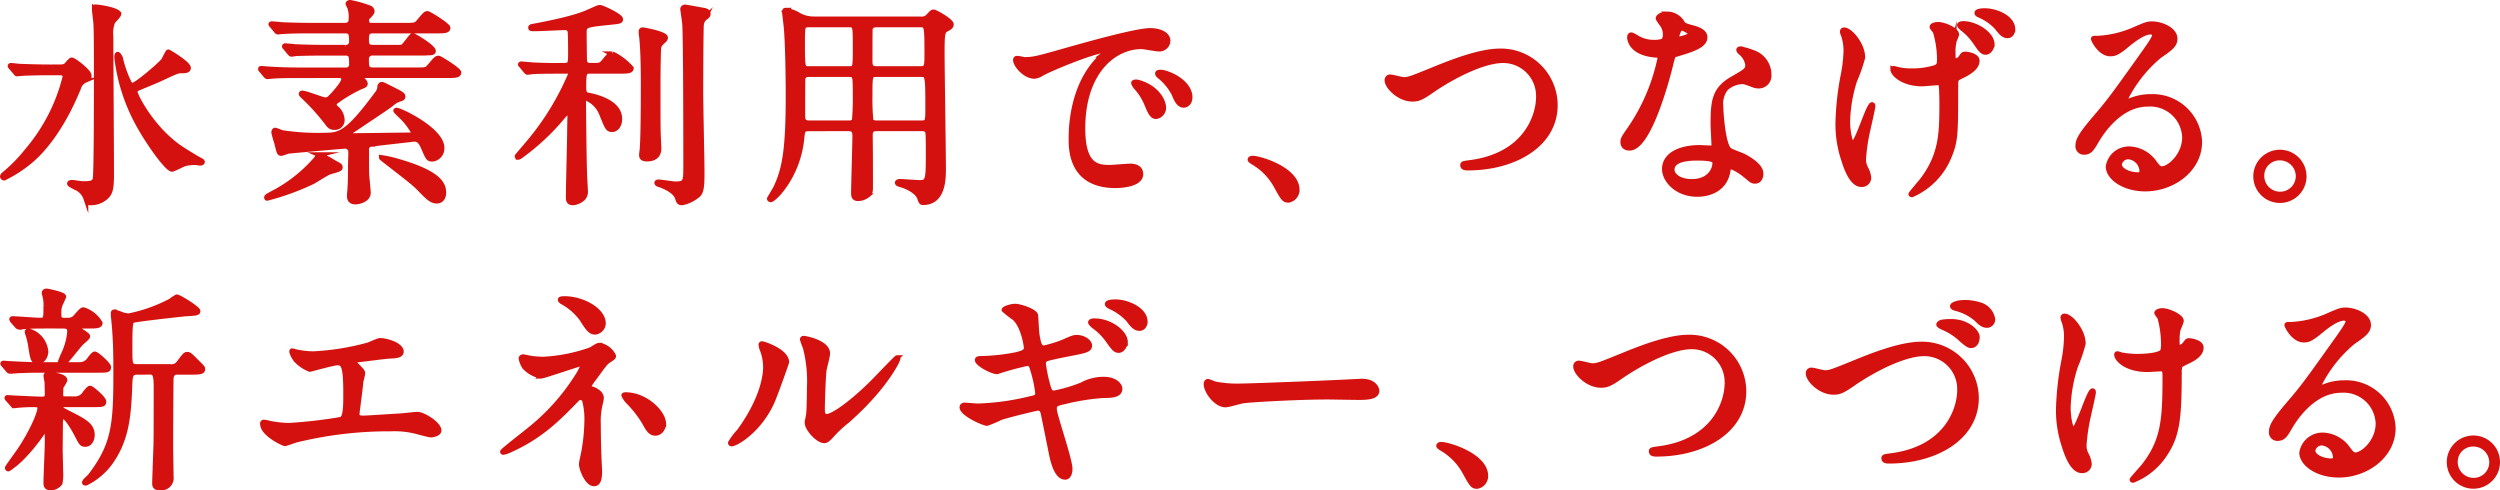
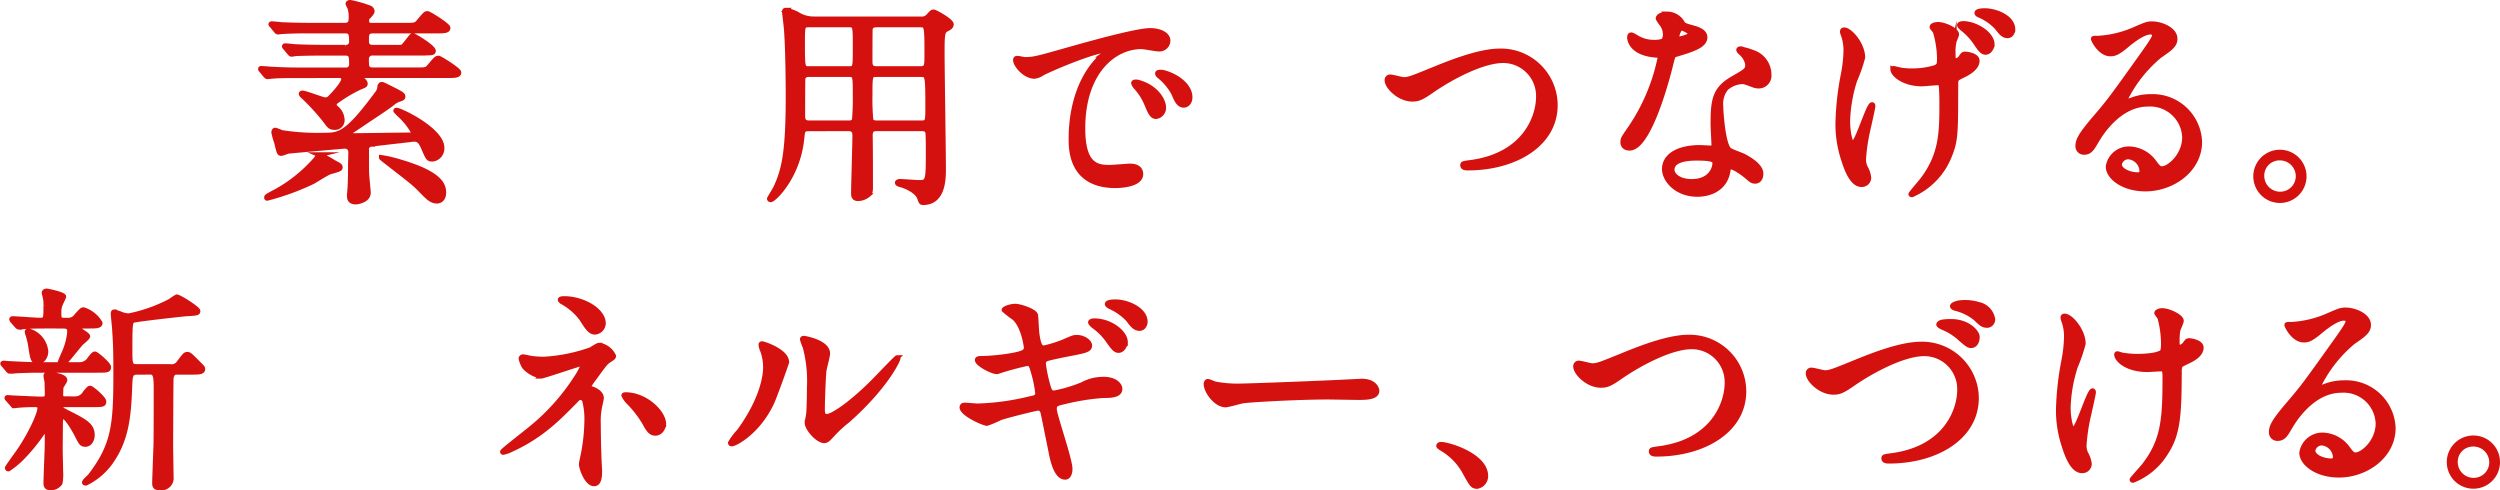
<svg xmlns="http://www.w3.org/2000/svg" width="339.878" height="66.662" viewBox="0 0 339.878 66.662">
  <g id="group_1232" data-name="group 1232" transform="translate(-626.915 -996.41)">
-     <path id="path_3050" data-name="path 3050" d="M634.62,1005.32c.769,0,.977,0,1.244-.177.118-.089.622-.771.8-.771.3,0,2.369,1.569,2.369,2.132,0,.326-.236.474-.5.623a1.663,1.663,0,0,0-.948,1.1c-.592,1.422-2.635,6.337-6.16,9.566a17.346,17.346,0,0,1-3.939,2.635.228.228,0,0,1-.236-.208c0-.177.236-.326.3-.385a21.506,21.506,0,0,0,3.109-3.2,24.562,24.562,0,0,0,5.094-9.951c0-.562-.5-.562-.859-.562h-1.274c-.859,0-2.932.029-3.732.088-.088,0-.533.059-.651.059-.088,0-.147-.059-.236-.208l-.594-.68c-.118-.148-.118-.148-.118-.177a.1.1,0,0,1,.089-.089c.207,0,1.1.118,1.3.118.859.03,2.4.089,4.088.089Zm8.441-7.167c0,.208-.741.888-.83,1.066a4.346,4.346,0,0,0-.238,1.984c0,2.458.089,15.7.089,18.658,0,2.1-.148,2.694-.947,3.317a3.112,3.112,0,0,1-1.837.621c-.474,0-.533-.089-.71-.592a2.449,2.449,0,0,0-1.451-1.51c-.71-.385-.769-.415-.769-.533s.206-.148.3-.148c.236,0,1.3.177,1.51.177,1.363,0,1.6-.177,1.689-.77.148-1.036.148-12.557.148-13.949,0-2.458,0-6.455-.089-7.285-.03-.267-.179-1.451-.179-1.689a1.089,1.089,0,0,1,.03-.326C639.89,997.086,643.06,997.53,643.06,998.153Zm8.618,18.361c.651.415,1.984,1.244,2.517,1.51.059.03.236.12.236.208,0,.148-.236.179-.3.179-.12,0-.563-.089-.651-.089a6.874,6.874,0,0,0-1.393.148c-.3.088-1.6.769-1.777.769-.651,0-2.991-3.287-4.265-5.509a24.914,24.914,0,0,1-3.256-9.656c0-.088,0-.473.118-.473.089,0,.3.236.415.651a15.11,15.11,0,0,0,1.184,3.287.493.493,0,0,0,.444.267c.474,0,3.583-2.635,4.147-3.317.147-.177.5-.977.621-1.125.03-.059.059-.088.089-.088s2.725,1.569,2.725,2.192c0,.385-.533.385-1.007.385s-.712.118-2.755,1.066c-.414.208-2.725,1.154-3.079,1.3-.207.118-.385.236-.415.444C645.222,1009.081,647.591,1013.849,651.678,1016.514Z" transform="translate(0 0.187)" fill="#d4110e" stroke="#d4110e" stroke-miterlimit="10" stroke-width="0.66" />
    <path id="path_3051" data-name="path 3051" d="M656.925,1006.691c-2.311,0-3.14.03-3.761.089-.089,0-.535.059-.622.059s-.148-.059-.267-.179l-.563-.68c-.118-.12-.118-.148-.118-.208,0-.03.03-.059.089-.059.207,0,1.125.088,1.3.088,1.451.089,2.7.118,4.086.118h6.1a.727.727,0,0,0,.8-.829c0-.977,0-1.451-.86-1.451h-2.931c-2.607,0-3.465.059-3.762.059a4.573,4.573,0,0,1-.621.089c-.089,0-.149-.089-.267-.208l-.563-.682c-.118-.118-.118-.148-.118-.177a.079.079,0,0,1,.089-.089c.208,0,1.125.089,1.3.118,1.451.061,2.694.089,4.088.089h2.782a.744.744,0,0,0,.86-.8c0-.859,0-1.421-.83-1.421h-4.8c-2.31,0-3.256.059-3.732.088-.088,0-.532.059-.621.059-.118,0-.177-.059-.267-.177l-.562-.681c-.118-.118-.148-.148-.148-.208,0-.029.059-.059.118-.059.207,0,1.125.089,1.3.118,1.453.059,2.666.089,4.058.089h4.56c.5,0,.86-.208.86-.8a4.106,4.106,0,0,0-.179-1.63,3.691,3.691,0,0,1-.236-.5c0-.059.088-.177.326-.177a16.081,16.081,0,0,1,2.607.741.522.522,0,0,1,.354.474c0,.177-.266.474-.651.859-.088.088-.088.326-.088.413,0,.474.206.623.71.623h4.471c1.333,0,1.481,0,1.9-.5.828-.978.918-1.1,1.184-1.1.207,0,2.784,1.6,2.784,1.955,0,.415-.592.415-1.6.415h-8.589c-.888,0-.888.5-.888,1.3,0,.326,0,.918.828.918h3.05a5.5,5.5,0,0,0,.978-.029c.3-.12,1.244-1.571,1.421-1.571s2.814,1.571,2.814,2.1c0,.238-.236.267-.771.267-.326.03-.474.03-1.836.03h-5.6a.779.779,0,0,0-.888.829c0,1.037,0,1.451.918,1.451h5.805c1.3,0,1.45,0,1.865-.5.83-.977.919-1.1,1.215-1.1.177,0,2.754,1.6,2.754,1.955,0,.415-.592.415-1.569.415H665.336c-.118,0-.267,0-.267.177,0,.089.267.267.326.326.326.238.444.474.444.592,0,.208-.088.238-.8.533a19.615,19.615,0,0,0-3.17,1.9.487.487,0,0,0-.236.444.448.448,0,0,0,.148.356,2.205,2.205,0,0,1,.918,1.658.979.979,0,0,1-1.066,1.066c-.474,0-.682-.177-1.037-.682a28.766,28.766,0,0,0-3.316-3.643c-.03-.03-.15-.148-.15-.236,0-.12.12-.12.15-.12.444,0,2.754.918,3.05.918a.855.855,0,0,0,.769-.326c.236-.206,1.807-1.866,1.807-2.487a.492.492,0,0,0-.533-.474Zm4.62,11.787c.8.415.889.474.889.682s-.118.266-1.392.621c-.415.12-2.045,1.186-2.4,1.363a34.551,34.551,0,0,1-6.131,2.222c-.029,0-.088,0-.088-.089,0-.148.059-.177.592-.474a20.167,20.167,0,0,0,6.1-4.738c.088-.089.356-.594.474-.623A12.876,12.876,0,0,1,661.545,1018.477Zm5.124-2.458a.683.683,0,0,0-.651.8c0,2.666,0,2.961.03,3.437.029.385.206,2.161.206,2.339,0,1.1-1.569,1.274-1.718,1.274-.859,0-.859-.592-.859-.859,0-.148.089-1.066.089-1.274.029-.562.059-1.362.059-2.932,0-.3.059-1.628.03-1.866a.769.769,0,0,0-.742-.651c-.206,0-7.225.623-7.729.682-.148.029-.83.3-.977.3-.267,0-.3-.147-.622-1.48a11.752,11.752,0,0,1-.385-1.363c0-.147.059-.326.208-.326a7.456,7.456,0,0,1,.859.326,31.363,31.363,0,0,0,6.011.356c1.955,0,3.05-.356,6.931-5.6a1.672,1.672,0,0,0,.413-1.068c.03-.059.089-.236.267-.236.089,0,.179.03.948.415,1.719.859,1.925.977,1.925,1.244,0,.207-.118.238-.444.356a2.7,2.7,0,0,0-1.007.562c-.592.474-1.1.8-5.568,3.791-.118.089-.208.148-.208.3,0,.3.3.3.474.3,1.215,0,6.605-.089,7.7-.089.267,0,.5,0,.5-.326a9.027,9.027,0,0,0-1.924-2.428c-.059-.059-.5-.5-.5-.533a.093.093,0,0,1,.088-.088c.535,0,6.19,2.694,6.19,5.122a1.468,1.468,0,0,1-1.272,1.54c-.563,0-.594-.059-1.215-1.481-.444-1.036-.741-1.333-1.689-1.184C671.229,1015.486,666.905,1015.96,666.669,1016.019Zm3.2,2.192c5.8,1.6,6.634,3.11,6.634,4.383,0,.889-.533,1.156-.918,1.156-.771,0-1.274-.563-2.073-1.362-1.038-1.1-1.481-1.393-5.212-4.3-.209-.177-.268-.208-.268-.267A14.992,14.992,0,0,1,669.868,1018.211Z" transform="translate(10.736 0)" fill="#d4110e" stroke="#d4110e" stroke-miterlimit="10" stroke-width="0.66" />
-     <path id="path_3052" data-name="path 3052" d="M681.583,1005.909c-.651,0-2.7,0-3.732.059a4.59,4.59,0,0,1-.622.088c-.118,0-.147-.088-.267-.206l-.562-.682c-.118-.118-.148-.148-.148-.177,0-.059.059-.089.118-.089.12,0,1.571.148,1.866.148,2.163.089,2.222.059,3.911.059.918,0,.918-.236.918-1.807,0-.385,0-2.784-.089-2.932-.208-.354-.385-.385-.77-.385-.415,0-3.318.148-3.97.148-.532,0-.592,0-.592-.148s.061-.148.712-.266c5.153-.977,6.6-1.628,7.314-1.954,1.066-.474,1.186-.535,1.422-.535.267,0,2.784,1.156,2.784,1.6,0,.3-.118.3-1.807.473-3.138.326-3.138.385-3.138,1.481,0,.385.029,3.732.059,3.85a.759.759,0,0,0,.828.474h.533c.682,0,.859-.059,1.215-.474.829-1.007.918-1.1,1.184-1.1a8.23,8.23,0,0,1,2.576,1.955c0,.415-.592.415-1.569.415h-3.97c-.857,0-.918.118-.918,2.251,0,.859.3.918.533.977,1.245.238,4.354,1.007,4.354,3.258,0,1.066-.651,1.451-1.007,1.451-.592,0-.682-.208-1.422-2.043a3.812,3.812,0,0,0-2.251-2.281c-.236,0-.236.208-.236.445,0,1.154.089,9.506.177,10.631.03.563.089,1.6.089,1.719,0,1.124-1.363,1.48-1.718,1.48-.622,0-.622-.415-.622-.859,0-1.451.177-7.818.177-9.121,0-.3.03-1.481.03-1.748s-.059-.5-.356-.5c-.147,0-.177.059-.532.444a30.966,30.966,0,0,1-5.657,5.33c-.238.179-.356.268-.474.268a.14.14,0,0,1-.148-.15c0-.029,1.866-2.19,2.133-2.546a36.423,36.423,0,0,0,5.124-8.589.364.364,0,0,0-.386-.413Zm13.386,2.1c0,5.183,0,5.775.059,7.078,0,.207.059,1.127.059,1.3,0,.828-.444,1.451-1.628,1.451-.741,0-.741-.356-.741-.563,0-.177.088-.71.088-.829.089-.948.148-4.324.148-8.411,0-1.333,0-4.888-.236-6.872a4.207,4.207,0,0,1-.059-.621c0-.149.029-.267.236-.267.148,0,3.081.533,3.081,1.066a.475.475,0,0,1-.148.326c-.592.533-.682.651-.769,1.066C695.028,1002.858,694.969,1005.286,694.969,1008.011Zm5.805.623c0,1.777.177,9.536.177,11.105,0,2.132-.148,2.725-.651,3.081a4.674,4.674,0,0,1-2.073.977c-.415,0-.474-.177-.621-.651-.356-1.1-2.222-1.748-2.547-1.836-.089-.03-.267-.12-.267-.238,0-.088.177-.118.206-.118.386,0,1.955.266,2.281.266,1.451,0,1.451-.266,1.451-2.547,0-2.754,0-17.147-.147-19.22-.03-.326-.267-1.925-.267-2.014,0-.147.177-.267.326-.267.088,0,2.517.445,2.694.474.177.06.444.148.444.445,0,.267-.148.354-.474.592a1.421,1.421,0,0,0-.444.888C700.8,1000.074,700.775,1007.093,700.775,1008.633Z" transform="translate(21.412 0.19)" fill="#d4110e" stroke="#d4110e" stroke-miterlimit="10" stroke-width="0.66" />
    <path id="path_3053" data-name="path 3053" d="M705,1013.591c-.859,0-.859.236-.977,1.3-.5,5.183-3.791,8.351-4.236,8.351a.166.166,0,0,1-.177-.147c0-.03.712-1.184.83-1.422,1.213-2.517,1.718-5.124,1.718-12.5,0-2.34-.059-7.2-.266-9.389-.03-.326-.238-2.013-.238-2.073,0-.177.03-.236.208-.236a5.882,5.882,0,0,1,1.481.5,4.135,4.135,0,0,0,2.34.682h14.483a1.178,1.178,0,0,0,1.036-.356c.5-.532.533-.592.739-.592.238,0,2.4,1.215,2.4,1.689,0,.267-.236.444-.473.563-.682.355-.771.385-.771,3.2,0,2.428.179,13.357.179,15.874,0,1.3,0,4.589-2.755,4.589-.267,0-.3-.059-.5-.651-.414-1.065-2.22-1.687-2.487-1.746-.089-.03-.533-.12-.533-.3,0-.118.208-.177.356-.177.385,0,2.251.148,2.664.148,1.156,0,1.186-.326,1.186-4.088,0-.385,0-2.458-.059-2.695-.118-.533-.563-.533-.889-.533h-6.011c-.8,0-.948.3-.919,1.154.03,2.133.03,4.562.03,6.841,0,.563-.089.771-.3.978a2.23,2.23,0,0,1-1.39.533c-.594,0-.623-.385-.623-.771,0-1.1.177-6.545.177-7.788,0-.651-.207-.948-.918-.948Zm5.39-8.174c.888,0,.888,0,.888-2.991,0-2.873,0-2.961-.888-2.961H705c-.889,0-.889.118-.889,2.576,0,3.376.03,3.376.919,3.376Zm0,7.375a.758.758,0,0,0,.769-.356,32.505,32.505,0,0,0,.118-3.464c0-2.637,0-2.755-.888-2.755H705c-.326,0-.71.059-.83.533-.029.148-.029,4.324-.029,5.006,0,.473,0,1.036.859,1.036Zm3.82-13.327c-.385,0-.769.059-.889.533-.029.177-.029,3.583-.029,4.294,0,.623,0,1.125.918,1.125H720.1c.919,0,.919-.326.919-2.014,0-3.938-.03-3.938-.978-3.938Zm0,6.752c-.918,0-.918.089-.918,2.814a30.048,30.048,0,0,0,.118,3.376c.148.385.592.385.8.385h6.042c.889,0,.889-.208.889-2.163,0-4.353-.03-4.412-.948-4.412Z" transform="translate(31.906 0.326)" fill="#d4110e" stroke="#d4110e" stroke-miterlimit="10" stroke-width="0.66" />
    <path id="path_3054" data-name="path 3054" d="M724.047,1003.33c1.245,0,1.689-.12,5.746-1.274,2.635-.741,9.418-2.666,11.372-2.666,1.066,0,2.4.415,2.4,1.422a1.183,1.183,0,0,1-1.215,1.1c-.385,0-2.073-.326-2.4-.326-3.759,0-7.965,3.465-7.965,11.107,0,4.975,1.866,5.3,3.612,5.3.445,0,2.547-.177,2.814-.177.918,0,1.451.385,1.451,1.095,0,1.569-3.258,1.569-3.435,1.569-6.042,0-6.042-4.945-6.042-6.337,0-1.3.029-7.582,4.294-11.4a5.863,5.863,0,0,0,.741-.622c0-.059-.118-.059-.177-.059-1.719,0-7.849,2.607-8.826,3.169a2.269,2.269,0,0,1-1.007.386c-1.481,0-2.9-1.984-2.517-2.4C723.011,1003.064,723.87,1003.33,724.047,1003.33Zm18.925,6.545a1.2,1.2,0,0,1-1.036,1.215c-.533,0-.8-.562-1.274-1.718a7.74,7.74,0,0,0-1.481-2.31,1.636,1.636,0,0,1-.3-.533c0-.148.326-.179.592-.118C741.995,1007.091,742.972,1008.928,742.972,1009.875Zm3.583-1.421c0,.769-.474,1.095-.859,1.095-.71,0-1.037-.859-1.333-1.569a7.655,7.655,0,0,0-1.955-2.369c-.147-.12-.267-.238-.267-.386,0-.177.326-.177.416-.177a2.737,2.737,0,0,1,.739.148C745.045,1005.76,746.555,1007.032,746.555,1008.454Z" transform="translate(42.143 1.169)" fill="#d4110e" stroke="#d4110e" stroke-miterlimit="10" stroke-width="0.66" />
-     <path id="path_3055" data-name="path 3055" d="M750.2,1017.151c-.622,0-.741-.206-1.718-1.984a8.386,8.386,0,0,0-3.109-3.169c-.089-.059-.415-.267-.415-.354s.088-.208.326-.208c1.036,0,6.071,1.539,6.071,4.294A1.423,1.423,0,0,1,750.2,1017.151Z" transform="translate(51.902 6.48)" fill="#d4110e" stroke="#d4110e" stroke-miterlimit="10" stroke-width="0.66" />
    <path id="path_3056" data-name="path 3056" d="M757.888,1005.322a.414.414,0,0,1,.444-.474c.3,0,1.54.356,1.807.356.741,0,1.125-.177,4.768-1.659,1.422-.563,5.48-2.222,8.292-2.222a7.385,7.385,0,0,1,7.552,7.316c.03,5.39-5.507,8.589-11.876,8.589-.265,0-.71,0-.71-.386,0-.236.12-.236,1.215-.385,7.314-1.036,9.092-6.249,9.092-8.885a4.8,4.8,0,0,0-4.8-4.945c-2.813,0-7.049,2.251-9.625,4.027-1.481,1.036-1.925,1.215-2.725,1.215C759.547,1007.869,757.888,1006.18,757.888,1005.322Z" transform="translate(57.601 2.021)" fill="#d4110e" stroke="#d4110e" stroke-miterlimit="10" stroke-width="0.66" />
    <path id="path_3057" data-name="path 3057" d="M785.908,1000.584a2.433,2.433,0,0,0-.413-1.3,5.885,5.885,0,0,1-.563-.829c0-.356.623-.622,1.215-.622a2.407,2.407,0,0,1,2.131,1.3c.148.208.445.326,1.333.563.563.148,1.689.474,1.689,1.3,0,1.127-1.658,1.66-4.058,2.37-.267.088-.3.177-.563,1.215-.354,1.48-2.9,11.49-5.627,11.49-.8,0-.918-.533-.918-.828,0-.415.089-.563.978-1.836a26.513,26.513,0,0,0,4.086-9.656c0-.267-.207-.3-.651-.326-3.5-.3-3.5-2.369-3.5-2.4,0-.118.03-.356.207-.356.118,0,.208.03.8.386a4.4,4.4,0,0,0,2.281.621,3.7,3.7,0,0,0,1.3-.177A1.4,1.4,0,0,0,785.908,1000.584Zm8.53,18.539c-.386,2.578-2.637,3.229-4.176,3.229-2.814,0-4.473-1.955-4.473-3.437,0-1.925,2.1-2.931,4.768-2.931.236,0,1.333.059,1.54.059.267,0,.415-.03.415-.326,0-.445-.12-2.429-.12-2.843,0-3.258.179-4.828,2.666-6.249,1.837-1.066,2.043-1.156,2.043-1.925a2.609,2.609,0,0,0-.828-1.511c-.267-.236-.386-.354-.386-.473,0-.089.089-.148.208-.148a9.455,9.455,0,0,1,1.748.5,3.177,3.177,0,0,1,2.161,3.02,1.405,1.405,0,0,1-1.392,1.54,2.047,2.047,0,0,1-.68-.118c-1.125-.414-1.244-.474-1.6-.474a3.548,3.548,0,0,0-2.163.889,3.343,3.343,0,0,0-.71,2.458c0,.741.3,5.331,1.184,5.952.267.207,1.658.682,1.927.828.621.327,2.339,1.275,2.339,2.37,0,.5-.208,1.036-.8,1.036-.3,0-.474-.088-.918-.473-.8-.712-2.161-1.63-2.576-1.452C794.5,1018.708,794.5,1018.827,794.438,1019.123Zm-4.265-1.687c-.682,0-3.347,0-3.347,1.569,0,.712.889,1.6,2.666,1.6,2.873,0,3.288-2.251,3.109-2.725C792.454,1017.435,790.853,1017.435,790.173,1017.435Zm-.8-16.941c0-.208-1.036-.741-1.215-.741-.5,0-.71,1.215-.71,1.3a.313.313,0,0,0,.059.177C787.6,1001.323,789.374,1000.938,789.374,1000.495Z" transform="translate(67.409 0.48)" fill="#d4110e" stroke="#d4110e" stroke-miterlimit="10" stroke-width="0.66" />
    <path id="path_3058" data-name="path 3058" d="M803.8,1003.888a21.774,21.774,0,0,1-1.1,3.14,19.924,19.924,0,0,0-.947,5.537c0,1.333.326,3.022.68,3.022.622,0,2.132-5.3,2.637-5.3.088,0,.118.12.118.207,0,.238-.592,2.814-.71,3.347a24.9,24.9,0,0,0-.563,3.88,2.591,2.591,0,0,0,.356,1.331,3.537,3.537,0,0,1,.354,1.186.946.946,0,0,1-1.006.918c-1.127,0-1.9-1.689-2.4-3.317a15.231,15.231,0,0,1-.8-4.977,38.294,38.294,0,0,1,.739-6.693,19.158,19.158,0,0,0,.356-3.168,6.6,6.6,0,0,0-.3-2.043c-.177-.444-.177-.5-.177-.592,0-.148.059-.236.238-.236C802.085,1000.128,803.8,1002.112,803.8,1003.888Zm12.645,3.643c0,6.931,0,7.7-.947,9.951a9.591,9.591,0,0,1-5.006,5.065c-.089,0-.149-.03-.149-.089,0-.088,1.392-1.689,1.628-2.014,2.517-3.376,2.578-6.278,2.578-10.246,0-.3,0-1.451-.061-2.222-.029-.651-.236-.651-.5-.651-.326,0-1.836.148-2.133.148-2.546,0-3.968-1.333-3.968-1.984a.109.109,0,0,1,.118-.118c.089,0,.653.147.771.177a7.992,7.992,0,0,0,1.628.148,10.515,10.515,0,0,0,3.229-.445c.532-.236.592-.385.592-1.244a13.228,13.228,0,0,0-.563-3.642c-.059-.118-.444-.533-.444-.621,0-.238.444-.356.859-.356.741,0,2.487.71,2.487,1.362,0,.148-.3.771-.326.918a5.653,5.653,0,0,0-.148,1.659c0,.622,0,1.007.3,1.007a1.038,1.038,0,0,0,.771-.474c.266-.414.326-.444.592-.444.147,0,1.6.148,1.6.918,0,.918-1.1,1.54-1.63,1.836-.889.445-1.1.535-1.184.712A1.876,1.876,0,0,0,816.447,1007.531Zm4.947-5.419c0,.326-.327,1.066-.889,1.066-.415,0-.682-.3-1.392-1.363a8.328,8.328,0,0,0-1.807-1.895c-.088-.089-.354-.327-.354-.445,0-.147.326-.208.5-.208C819.143,999.267,821.394,1000.661,821.394,1002.112Zm2.813-2.043c0,.354-.236.859-.71.859-.592,0-.948-.474-1.451-1.125a6.918,6.918,0,0,0-2.369-1.658c-.3-.12-.356-.238-.356-.326,0-.148.3-.3,1.066-.3C821.9,997.521,824.207,998.439,824.207,1000.069Z" transform="translate(76.357 0.344)" fill="#d4110e" stroke="#d4110e" stroke-miterlimit="10" stroke-width="0.66" />
    <path id="path_3059" data-name="path 3059" d="M837.577,1014.183a4.688,4.688,0,0,0-5.006-4.5c-3.909,0-6.426,4.057-6.96,4.977-.592,1.006-.889,1.569-1.687,1.569a.817.817,0,0,1-.86-.83c0-.739.238-1.392,2.34-3.85,1.925-2.251,2.222-2.635,6.693-8.913.978-1.393,1.392-2.014,1.392-2.34,0-.208-.207-.415-.562-.415-1.1,0-2.843,1.481-3.347,1.9-1.184.977-1.6,1.065-2.1,1.065-1.392,0-2.31-1.895-2.31-2.043,0-.088.088-.088.71-.088a14.394,14.394,0,0,0,4.591-1.066c1.836-.8,2.043-.889,2.694-.889,1.186,0,3.109.741,3.109,2.043,0,.86-.68,1.333-2.1,2.31a18.076,18.076,0,0,0-4.739,6.072.222.222,0,0,0,.179.208c.177-.059.563-.208.741-.267a7.146,7.146,0,0,1,2.605-.474,6.394,6.394,0,0,1,6.664,6.16c0,3.761-3.643,6.4-7.4,6.4-2.932,0-5.036-1.569-5.036-3.05a2.852,2.852,0,0,1,2.932-2.4,4.37,4.37,0,0,1,3.376,1.895c.415.533.592.8,1.007.8C835.5,1018.448,837.577,1016.641,837.577,1014.183Zm-7.611,2.667a1.21,1.21,0,0,0-1.245,1.036c0,.769,1.274,1.392,2.547,1.392a.49.49,0,0,0,.5-.533A2.014,2.014,0,0,0,829.966,1016.85Z" transform="translate(86.338 0.888)" fill="#d4110e" stroke="#d4110e" stroke-miterlimit="10" stroke-width="0.66" />
    <path id="path_3060" data-name="path 3060" d="M846.422,1014.127a3.288,3.288,0,1,1-6.575-.029,3.288,3.288,0,0,1,6.575.029Zm-5.746-.029a2.484,2.484,0,0,0,2.487,2.487,2.445,2.445,0,0,0,2.458-2.428,2.484,2.484,0,0,0-2.517-2.489A2.4,2.4,0,0,0,840.676,1014.1Z" transform="translate(93.738 6.217)" fill="#d4110e" stroke="#d4110e" stroke-miterlimit="10" stroke-width="0.66" />
    <path id="path_3061" data-name="path 3061" d="M637.758,1033.976a1.594,1.594,0,0,0,1.363-.8c.3-.385.533-.651.68-.651.238,0,1.866,1.422,1.866,1.777,0,.444-.177.444-1.748.444h-7.611c-1.392,0-1.746.03-2.814.061-.177,0-1.036.088-1.213.088a.363.363,0,0,1-.236-.118l-.653-.77c-.088-.118-.118-.118-.118-.177,0-.03.089-.061.118-.061.089,0,.681.061.8.061,1.156.059,2.9.147,3.939.147Zm-.651,4.65a1.53,1.53,0,0,0,1.362-.8c.3-.356.535-.651.682-.651.238,0,1.866,1.422,1.866,1.807,0,.444-.148.444-1.748.444h-3.553c-.089,0-.533,0-.533.326,0,.3.089.326,1.066.83,2.192,1.1,3.2,1.657,3.2,2.961,0,.651-.356,1.274-.919,1.274-.533,0-.592-.149-1.213-1.363-.356-.68-1.363-2.428-1.837-2.428-.326,0-.326.474-.354.8,0,.354-.03,3.109-.03,3.673,0,.5.059,2.605.059,3.02a6.022,6.022,0,0,1-.088,1.569,1.607,1.607,0,0,1-1.245.651c-.68,0-.68-.413-.68-.651,0-.859.177-4.679.177-5.448,0-1.719,0-1.9-.236-1.9-.089,0-.238.208-.356.415a23.912,23.912,0,0,1-3.109,3.761,11.847,11.847,0,0,1-1.569,1.244.14.14,0,0,1-.148-.148c0-.088,1.362-1.954,1.628-2.339,1.451-2.132,2.784-4.916,2.784-5.775,0-.356-.118-.474-.769-.474-.83,0-1.481.029-2.132.089-.089,0-.474.059-.563.059a.262.262,0,0,1-.236-.148l-.682-.769c-.088-.089-.088-.12-.088-.149,0-.059.059-.059.118-.059.03,0,.741.059.888.059,1.363.059,2.9.149,3.791.149.623,0,.682-.3.682-.682,0-.5-.03-1.1-.03-1.6-.029-.148-.147-.771-.147-.889,0-.177.236-.208.326-.208.208,0,2.251.208,2.251.8,0,.177-.5.857-.533,1.006,0,.118-.03.918-.03,1.037,0,.3.148.5.563.5Zm-3.288-9.892c-1.954,0-2.784.03-3.138.03-.177.029-1.007.118-1.186.118a.4.4,0,0,1-.265-.148l-.651-.741a.913.913,0,0,1-.089-.177c0-.059.059-.089.118-.089.562,0,3.109.207,3.614.207.918,0,.918-.059.918-1.984a3.956,3.956,0,0,0-.118-1.215c0-.059-.12-.444-.12-.5,0-.089.059-.266.356-.266.089,0,2.31.444,2.31.769,0,.061-.326.741-.385.859a2.784,2.784,0,0,0-.267,1.363c0,.682.03.977.651.977h.682a1.28,1.28,0,0,0,1.007-.533c.71-.8.8-.889,1.006-.889a4.033,4.033,0,0,1,2.251,1.807c0,.415-.592.415-1.569.415h-1.274c-.088,0-.236.03-.236.177,0,.3,1.392.948,1.392,1.215,0,.208-.83.829-.948.977-.326.356-1.658,2.043-1.984,2.369a2.739,2.739,0,0,1-.71.417c-.089,0-.118-.12-.118-.179a13.477,13.477,0,0,1,.533-1.3,8.941,8.941,0,0,0,.769-2.843c0-.535-.089-.83-.889-.83Zm-3.05.651a3.208,3.208,0,0,1,2.37,2.814c0,.562-.356,1.333-1.036,1.333-.712,0-.742-.179-1.037-2.073a9.753,9.753,0,0,0-.444-1.777c0-.059-.059-.208,0-.236A.188.188,0,0,1,630.768,1029.385Zm14.808,5.627c-.977,0-.977.474-1.036,2.163-.148,3.553-.385,6.722-2.34,9.684a8.968,8.968,0,0,1-3.614,3.228c-.088,0-.206,0-.206-.088,0-.178.622-.71.741-.83,3.256-4.235,3.523-6.9,3.523-13.978,0-3.494-.059-4.324-.177-6.131-.03-.326-.177-1.864-.177-1.984s0-.267.147-.267a8.261,8.261,0,0,1,1.127.386,3.451,3.451,0,0,0,.859.147,21.179,21.179,0,0,0,5.657-2.013,5.954,5.954,0,0,1,.857-.563c.326,0,2.873,1.6,2.873,1.925,0,.266-.118.3-1.658.385-.682.059-6.781.74-7.137.889-.386.177-.445.3-.445,3.82,0,2.222,0,2.458,1.037,2.458h4.412a1.227,1.227,0,0,0,1.244-.562c.742-.978.83-1.1,1.1-1.1.3,0,.415.148,1.6,1.333.474.474.5.5.5.682,0,.414-.562.414-1.746.414h-1.866c-.207,0-.622.148-.682.83-.029.208-.059,8.559-.059,9.181,0,.68.059,3.613.059,4.2a1.333,1.333,0,0,1-1.481,1.51c-.71,0-.769-.236-.769-.68,0-.3.089-2.7.177-5.152.03-1.1.03-6.131.03-7.672,0-1.63-.089-2.222-.771-2.222Z" transform="translate(0.013 12.004)" fill="#d4110e" stroke="#d4110e" stroke-miterlimit="10" stroke-width="0.66" />
-     <path id="path_3062" data-name="path 3062" d="M656.2,1030.142a11.691,11.691,0,0,0,2.488.3,34.414,34.414,0,0,0,7.4-1.184c.267-.059,1.392-.621,1.659-.621.918,0,2.9.621,2.9,1.51,0,.562-.828.592-1.54.621-.68.03-3.7.445-4.323.5-.12,0-.445.059-.445.326a.721.721,0,0,0,.267.444c.712.741.8.83.8,1.066,0,.177-.207.948-.238,1.1-.118,1.184-.326,2.725-.5,4.086,0,.148-.029.266-.029.326,0,.445.208.563.889.563.592,0,4.324-.266,5.122-.3.356-.029,1.866-.208,2.192-.208.8,0,2.932,1.333,2.932,2.192,0,.533-1.007.623-1.1.623-.238,0-1.511-.356-1.866-.444a12.117,12.117,0,0,0-3.584-.385,52.969,52.969,0,0,0-12.824,1.509c-.266.06-1.362.5-1.6.5-.118,0-3.02-1.274-3.02-2.725a.187.187,0,0,1,.208-.208,7.507,7.507,0,0,1,.859.177,13.981,13.981,0,0,0,2.576.266,63.42,63.42,0,0,0,7.078-.828c.592-.267.592-1.925.592-3.406,0-3.494-.236-4.264-1.066-4.264-.621,0-3.7.888-3.82.888a5.107,5.107,0,0,1-1.925-1.333c-.3-.413-.623-1.065-.5-1.184A1.051,1.051,0,0,1,656.2,1030.142Z" transform="translate(10.823 14.061)" fill="#d4110e" stroke="#d4110e" stroke-miterlimit="10" stroke-width="0.66" />
    <path id="path_3063" data-name="path 3063" d="M678.306,1032.8a15.123,15.123,0,0,0,1.689.118,22.733,22.733,0,0,0,6.455-1.3c.86-.533.948-.592,1.215-.592a2.639,2.639,0,0,1,1.866,1.451c0,.177-.059.236-.621.592-.5.326-.622.533-2.1,2.548a5.407,5.407,0,0,0-.651,1.006c0,.238.177.266.415.326.326.089,1.3.533,1.3,1.245,0,.208-.236,1.154-.267,1.362a9.774,9.774,0,0,0-.148,2.163c0,.741.03,3.169.089,4.382,0,.326.089,1.807.089,2.1,0,1.422-.385,1.659-.771,1.659-.948,0-1.718-2.073-1.718-2.666,0-.236.238-1.215.267-1.392a25.089,25.089,0,0,0,.474-4.473,9.874,9.874,0,0,0-.326-2.872.7.7,0,0,0-.562-.326.664.664,0,0,0-.445.236c-2.489,2.547-4.8,4.947-8.944,6.841a4.726,4.726,0,0,1-1.066.385c-.059,0-.118-.029-.118-.088,0-.148,3.2-2.607,3.791-3.109a29.113,29.113,0,0,0,6.249-6.961,8.4,8.4,0,0,0,.888-1.659.226.226,0,0,0-.236-.236c-.238,0-5.124,1.687-5.449,1.687a4.109,4.109,0,0,1-2.251-1.243,3.592,3.592,0,0,1-.474-1.156.261.261,0,0,1,.266-.236C677.388,1032.592,678.159,1032.77,678.306,1032.8Zm9.833-4.739a1.245,1.245,0,0,1-1.125,1.186c-.682,0-1.036-.594-1.836-1.837a8.107,8.107,0,0,0-2.694-2.31c-.061-.059-.208-.177-.208-.267,0-.147.444-.147.562-.147C685.326,1024.686,688.139,1026.255,688.139,1028.061Zm8.2,13.683c0,.386-.354,1.245-1.125,1.245-.562,0-.888-.326-1.451-1.393a14.592,14.592,0,0,0-2.28-2.931,3.446,3.446,0,0,1-.563-.83c0-.088.208-.088.238-.088C693.855,1037.746,696.342,1040.146,696.342,1041.744Z" transform="translate(20.803 12.322)" fill="#d4110e" stroke="#d4110e" stroke-miterlimit="10" stroke-width="0.66" />
    <path id="path_3064" data-name="path 3064" d="M701.563,1037.162c-1.778,3.852-4.886,5.628-5.478,5.628a.138.138,0,0,1-.149-.148,8.3,8.3,0,0,1,1.184-1.569c3.258-4.472,3.584-7.7,3.584-8.678a6.512,6.512,0,0,0-.5-2.546,2.146,2.146,0,0,1-.12-.535c0-.088.029-.147.149-.147.207,0,3.346,1.007,3.346,2.517C703.576,1031.773,702.066,1036.037,701.563,1037.162Zm4.8,2.755c0-.148.148-.918.179-1.066.088-.562.118-2.9.118-3.642a18.132,18.132,0,0,0-.563-5.568,7.726,7.726,0,0,1-.385-1.066c0-.118.12-.148.179-.148.147,0,3.258.533,3.258,2.073,0,.354-.415,1.895-.475,2.22-.118.8-.236,4.383-.236,5.36,0,.386.03.979.563.979.888,0,3.612-1.956,6.455-4.827.5-.5,3.022-3.17,3.14-3.17a.127.127,0,0,1,.118.118c0,.238-1.718,3.91-6.9,8.471a16.578,16.578,0,0,0-2.043,1.895c-.5.563-.77.771-.977.8C707.93,1042.493,706.359,1040.747,706.359,1039.917Z" transform="translate(30.286 13.971)" fill="#d4110e" stroke="#d4110e" stroke-miterlimit="10" stroke-width="0.66" />
    <path id="path_3065" data-name="path 3065" d="M732.472,1047.708c0,.563-.208,1.127-.653,1.127-1.3,0-1.777-2.578-2.014-3.821-.147-.74-.8-3.968-.947-4.65-.089-.533-.238-.918-.77-.918-.12,0-3.644.828-5.095,1.3a15.634,15.634,0,0,1-1.806.77c-.445,0-3.406-1.3-3.406-2.192,0-.236.208-.3.354-.3.267,0,1.511.118,1.778.118a33.707,33.707,0,0,0,7.2-1.006c.771-.148.948-.266.948-.771a16.484,16.484,0,0,0-.622-2.961c-.207-.741-.326-1.036-.769-1.036a38.554,38.554,0,0,0-4.117,1.124c-.682,0-2.694-1.065-2.694-1.6,0-.207.354-.207.621-.207a27.406,27.406,0,0,0,4.561-.5c1.037-.236,1.481-.413,1.481-.977,0-.118-.354-2.932-1.659-4.058a12.163,12.163,0,0,1-1.362-1.066c0-.177.888-.5,1.539-.5.594,0,2.666.651,2.755,1.243.059.415.118,2.133.177,2.489.266,1.925.592,1.925,1.007,1.925a17.886,17.886,0,0,0,2.576-.8c1.274-.562,1.422-.621,1.837-.621.947,0,1.746.621,1.746,1.1,0,.594-.562.712-2.725,1.125-2.4.474-2.666.563-2.991.651-.533.179-.562.415-.562.742a19.24,19.24,0,0,0,.533,2.664c.267,1.007.385,1.274.918,1.274a19.9,19.9,0,0,0,3.791-1.125,6.055,6.055,0,0,1,2.932-.74c1.569,0,2.22.8,2.22,1.3,0,.889-1.215.919-2.28.919a31.218,31.218,0,0,0-5.331.859c-1.244.267-1.3.444-1.3,1.006C730.339,1040.364,732.472,1046.406,732.472,1047.708Zm7.521-17.236c0,.354-.356,1.125-.918,1.125-.415,0-.682-.267-1.481-1.422a8.2,8.2,0,0,0-1.954-1.925c-.089-.088-.386-.354-.386-.473,0-.149.267-.208.533-.208C737.92,1027.57,739.994,1029.14,739.994,1030.472Zm2.695-2.754c0,.326-.236.888-.77.888-.621,0-1.007-.5-1.51-1.184a7.562,7.562,0,0,0-2.489-1.776c-.3-.148-.385-.267-.385-.356,0-.3.948-.3,1.125-.3C740.26,1024.994,742.688,1026.03,742.688,1027.719Z" transform="translate(39.918 12.457)" fill="#d4110e" stroke="#d4110e" stroke-miterlimit="10" stroke-width="0.66" />
    <path id="path_3066" data-name="path 3066" d="M761.31,1032.505c.177,0,.5-.03.651-.03,1.807,0,2.073,1.1,2.073,1.3,0,.83-1.215.919-2.458.919-.682,0-3.644-.059-4.235-.059-4.088,0-10.87.385-11.581.533-.356.059-1.954.532-2.31.532-1.274,0-2.637-1.836-2.637-2.843,0-.177.089-.354.238-.354s.859.326,1.007.354a16.1,16.1,0,0,0,3.614.267C746.651,1033.126,756.986,1032.742,761.31,1032.505Z" transform="translate(50.074 15.756)" fill="#d4110e" stroke="#d4110e" stroke-miterlimit="10" stroke-width="0.66" />
    <path id="path_3067" data-name="path 3067" d="M768,1044.151c-.622,0-.741-.206-1.718-1.984A8.382,8.382,0,0,0,763.17,1039c-.088-.059-.414-.267-.414-.355s.088-.207.326-.207c1.036,0,6.071,1.539,6.071,4.294A1.423,1.423,0,0,1,768,1044.151Z" transform="translate(59.748 18.384)" fill="#d4110e" stroke="#d4110e" stroke-miterlimit="10" stroke-width="0.66" />
    <path id="path_3068" data-name="path 3068" d="M775.683,1032.322a.414.414,0,0,1,.444-.474c.3,0,1.54.356,1.807.356.739,0,1.124-.177,4.768-1.658,1.421-.563,5.478-2.222,8.292-2.222a7.386,7.386,0,0,1,7.552,7.316c.029,5.39-5.509,8.589-11.876,8.589-.266,0-.712,0-.712-.386,0-.236.12-.236,1.215-.385,7.316-1.036,9.092-6.249,9.092-8.885a4.8,4.8,0,0,0-4.8-4.945c-2.814,0-7.049,2.251-9.625,4.027-1.481,1.036-1.925,1.215-2.726,1.215C777.34,1034.869,775.683,1033.18,775.683,1032.322Z" transform="translate(65.447 13.925)" fill="#d4110e" stroke="#d4110e" stroke-miterlimit="10" stroke-width="0.66" />
    <path id="path_3069" data-name="path 3069" d="M797.624,1034.7a.414.414,0,0,1,.444-.474c.3,0,1.539.354,1.807.354.739,0,1.124-.177,4.768-1.658,1.421-.562,5.478-2.22,8.292-2.22a7.385,7.385,0,0,1,7.552,7.315c0,5.389-5.509,8.589-11.876,8.589-.266,0-.712,0-.712-.386,0-.236.12-.236,1.215-.385,7.315-1.036,9.092-6.249,9.092-8.885a4.806,4.806,0,0,0-4.8-4.947c-2.814,0-7.049,2.251-9.627,4.029-1.48,1.036-1.925,1.213-2.723,1.213C799.281,1037.247,797.624,1035.56,797.624,1034.7Zm19.426-7.079c2.281,0,3.555,1.452,3.555,2.1,0,.77-.385,1.184-.829,1.184-.3,0-.5-.089-1.6-1.066a7.865,7.865,0,0,0-2.311-1.422c-.177-.088-.5-.266-.5-.385s.208-.266.444-.326A6.877,6.877,0,0,1,817.05,1027.622Zm3.762-2.31a2.461,2.461,0,0,1,1.895,1.955.807.807,0,0,1-.71.888c-.651,0-.889-.267-1.6-.947a6.874,6.874,0,0,0-2.754-1.363c-.3-.088-.415-.208-.415-.3,0-.267.859-.474,1.066-.474A6.244,6.244,0,0,1,820.812,1025.312Z" transform="translate(75.121 12.494)" fill="#d4110e" stroke="#d4110e" stroke-miterlimit="10" stroke-width="0.66" />
    <path id="path_3070" data-name="path 3070" d="M824.605,1030.317a22.522,22.522,0,0,1-1.066,3.109,20.07,20.07,0,0,0-.977,5.568c0,1.333.326,3.021.68,3.021.623,0,2.133-5.3,2.637-5.3.088,0,.118.12.118.207,0,.238-.592,2.814-.712,3.347a25.093,25.093,0,0,0-.562,3.88,2.59,2.59,0,0,0,.356,1.332,3.54,3.54,0,0,1,.354,1.186.946.946,0,0,1-1.006.918c-1.127,0-1.9-1.689-2.4-3.317a15.243,15.243,0,0,1-.8-4.977,39.846,39.846,0,0,1,.741-6.693,18.878,18.878,0,0,0,.354-3.2,6.376,6.376,0,0,0-.3-2.014,2.534,2.534,0,0,1-.179-.592c0-.088,0-.236.238-.236C822.888,1026.557,824.605,1028.541,824.605,1030.317Zm13.06,3.82c0,6.131-.236,8.559-1.836,11.017a9.244,9.244,0,0,1-4.442,3.732c-.061,0-.148,0-.148-.088s1.451-1.66,1.689-1.986c2.576-3.346,2.782-6.219,2.782-11.876,0-1.007-.059-1.185-.532-1.185-.3,0-1.6.089-1.837.089-2.9,0-4.2-1.422-4.2-2.043,0-.059.029-.12.088-.12.177,0,.474.148.681.179a13.261,13.261,0,0,0,1.866.177c.444,0,2.666,0,3.465-.533.147-.118.267-.236.267-1.243a13.712,13.712,0,0,0-.5-3.524,3.588,3.588,0,0,1-.414-.592c0-.148.354-.326.769-.326.828,0,2.576.8,2.576,1.392,0,.237-.444,1.125-.474,1.333a9.4,9.4,0,0,0-.088,1.539c0,.5.059.742.3.742a1.228,1.228,0,0,0,.77-.476c.3-.414.3-.444.594-.444.206,0,1.6.208,1.6.948,0,.889-1.006,1.48-1.687,1.805-.918.445-1.1.534-1.185.683A2.621,2.621,0,0,0,837.665,1034.137Z" transform="translate(85.529 12.82)" fill="#d4110e" stroke="#d4110e" stroke-miterlimit="10" stroke-width="0.66" />
    <path id="path_3071" data-name="path 3071" d="M855.831,1041.183a4.688,4.688,0,0,0-5.006-4.5c-3.908,0-6.425,4.058-6.96,4.977-.592,1.006-.888,1.569-1.687,1.569a.817.817,0,0,1-.859-.83c0-.739.236-1.392,2.34-3.85,1.925-2.251,2.22-2.635,6.693-8.914.977-1.393,1.392-2.014,1.392-2.34,0-.208-.208-.415-.563-.415-1.1,0-2.843,1.481-3.346,1.9-1.184.977-1.6,1.065-2.1,1.065-1.391,0-2.31-1.895-2.31-2.043,0-.088.089-.088.71-.088a14.381,14.381,0,0,0,4.591-1.066c1.836-.8,2.043-.889,2.7-.889,1.184,0,3.109.741,3.109,2.043,0,.86-.682,1.333-2.1,2.31a18.088,18.088,0,0,0-4.738,6.072c0,.089.089.208.177.208.177-.059.563-.208.741-.267a7.154,7.154,0,0,1,2.607-.474,6.4,6.4,0,0,1,6.664,6.16c0,3.761-3.644,6.4-7.4,6.4-2.932,0-5.035-1.569-5.035-3.051a2.85,2.85,0,0,1,2.931-2.4,4.373,4.373,0,0,1,3.377,1.895c.413.533.592.8,1.006.8C853.759,1045.448,855.831,1043.641,855.831,1041.183Zm-7.611,2.667a1.21,1.21,0,0,0-1.244,1.036c0,.77,1.272,1.392,2.546,1.392a.491.491,0,0,0,.5-.533A2.015,2.015,0,0,0,848.221,1043.85Z" transform="translate(94.387 12.793)" fill="#d4110e" stroke="#d4110e" stroke-miterlimit="10" stroke-width="0.66" />
    <path id="path_3072" data-name="path 3072" d="M864.677,1041.127a3.287,3.287,0,1,1-6.575-.029,3.287,3.287,0,0,1,6.575.029Zm-5.746-.029a2.483,2.483,0,0,0,2.487,2.487,2.445,2.445,0,0,0,2.458-2.428,2.483,2.483,0,0,0-2.517-2.488A2.4,2.4,0,0,0,858.931,1041.1Z" transform="translate(101.786 18.121)" fill="#d4110e" stroke="#d4110e" stroke-miterlimit="10" stroke-width="0.66" />
  </g>
</svg>